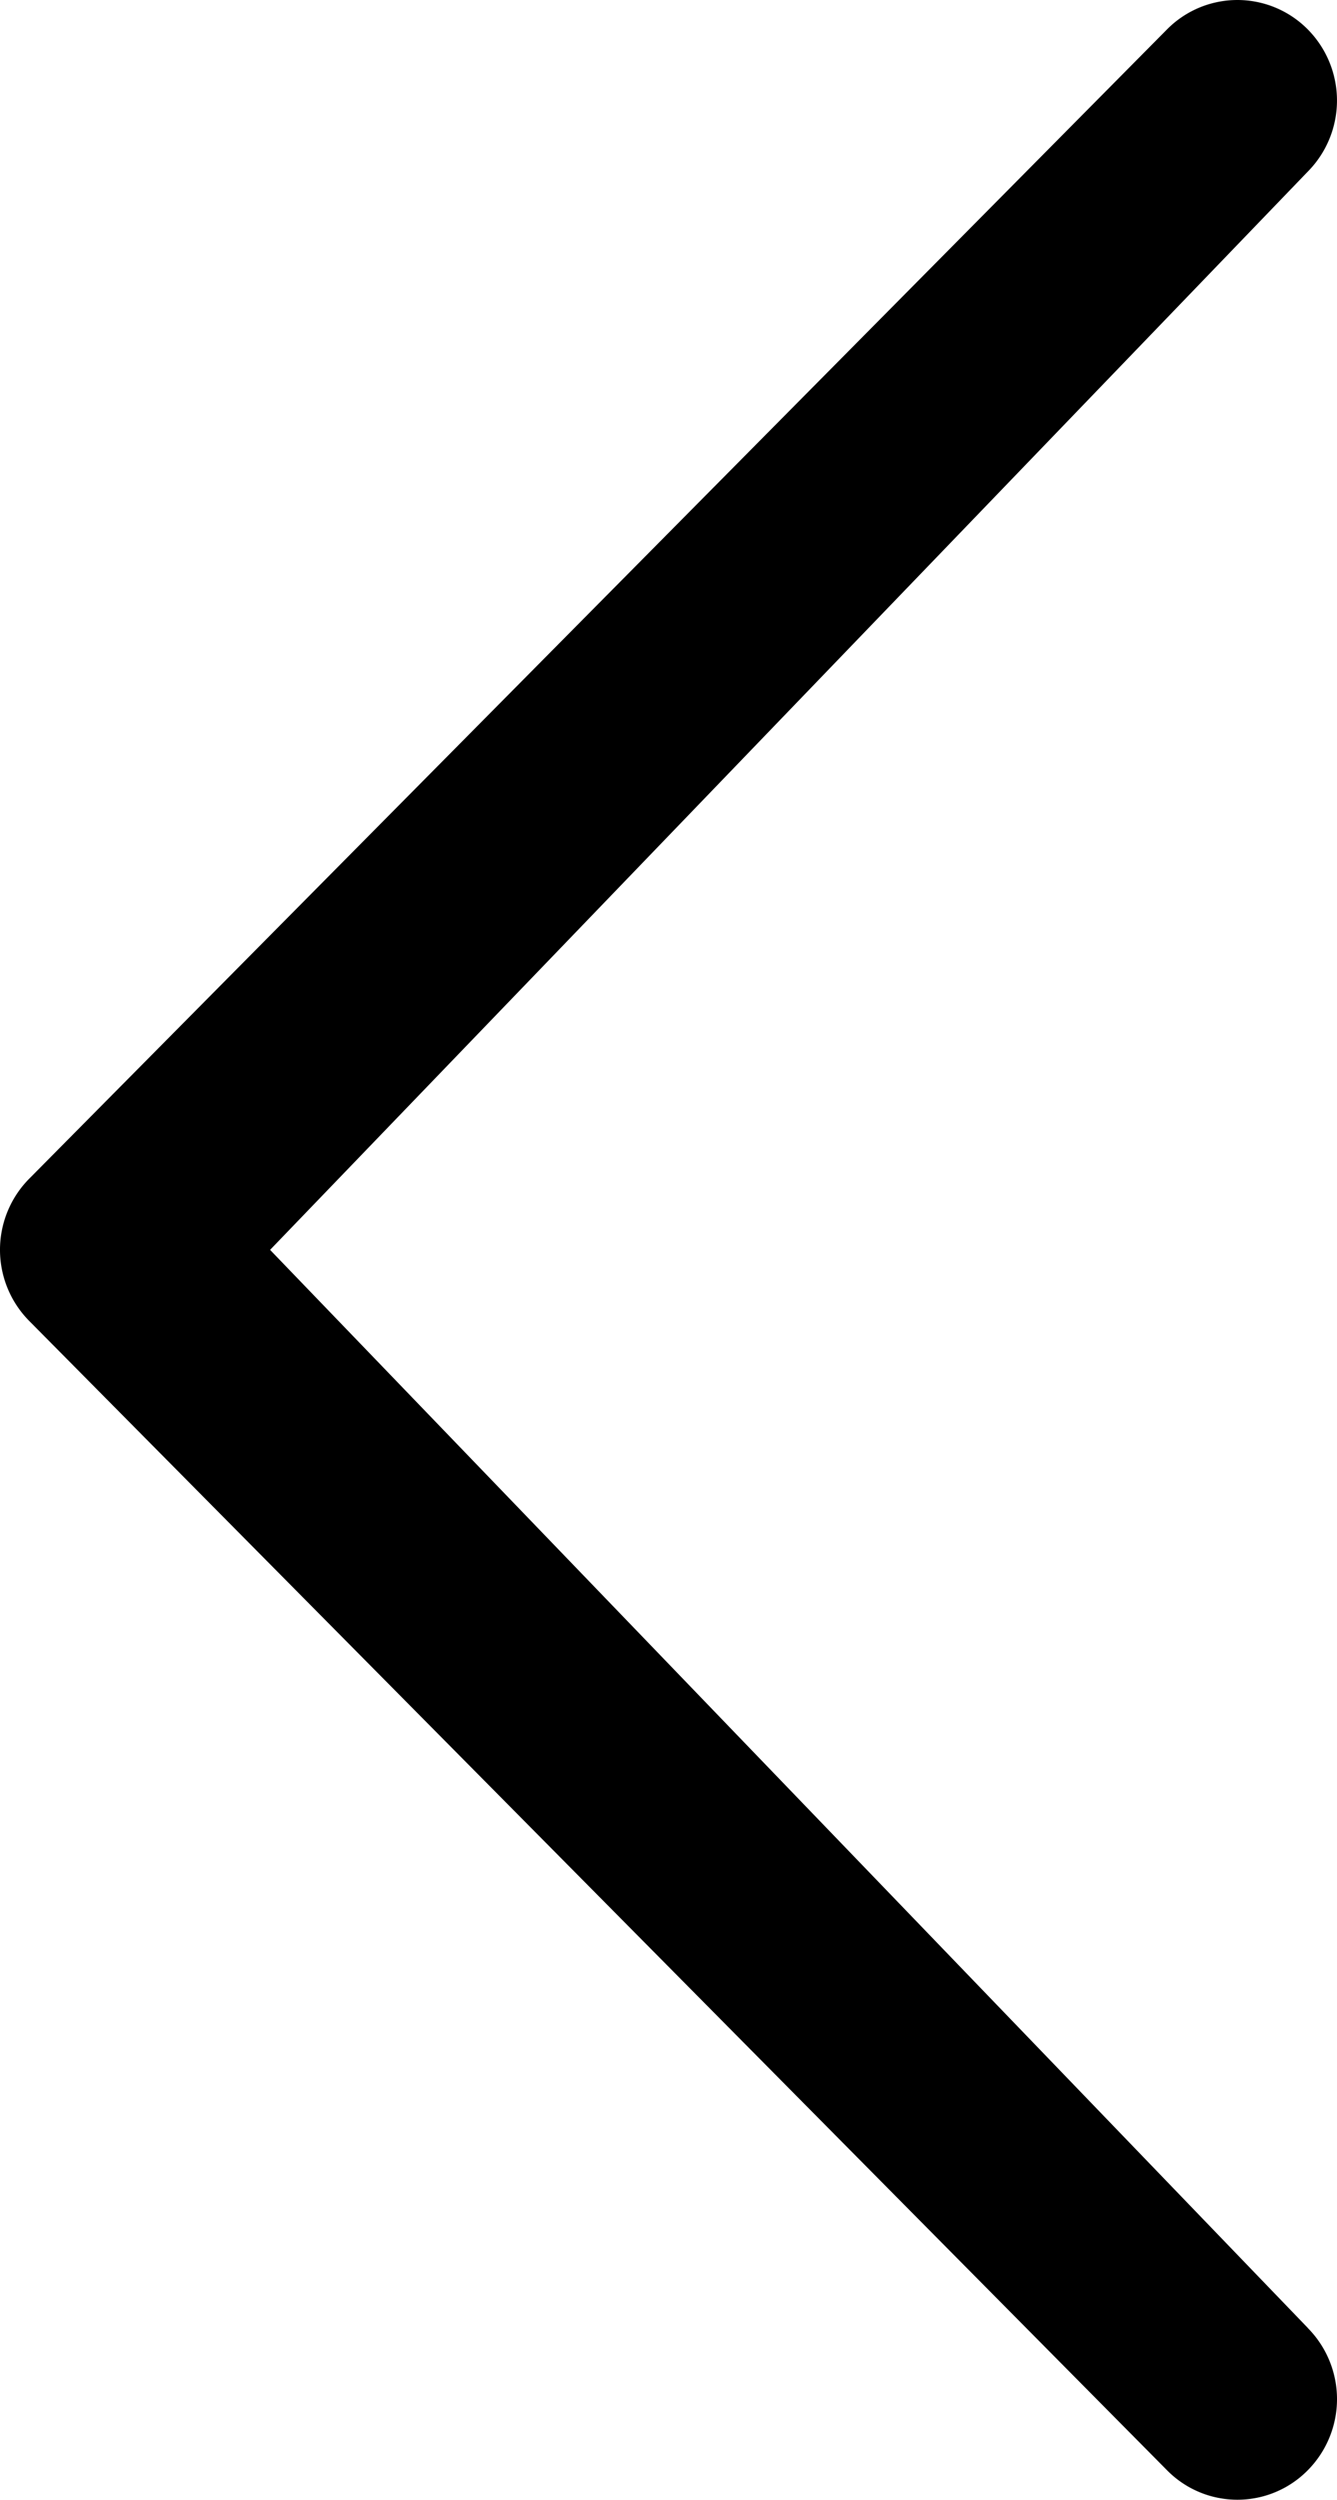
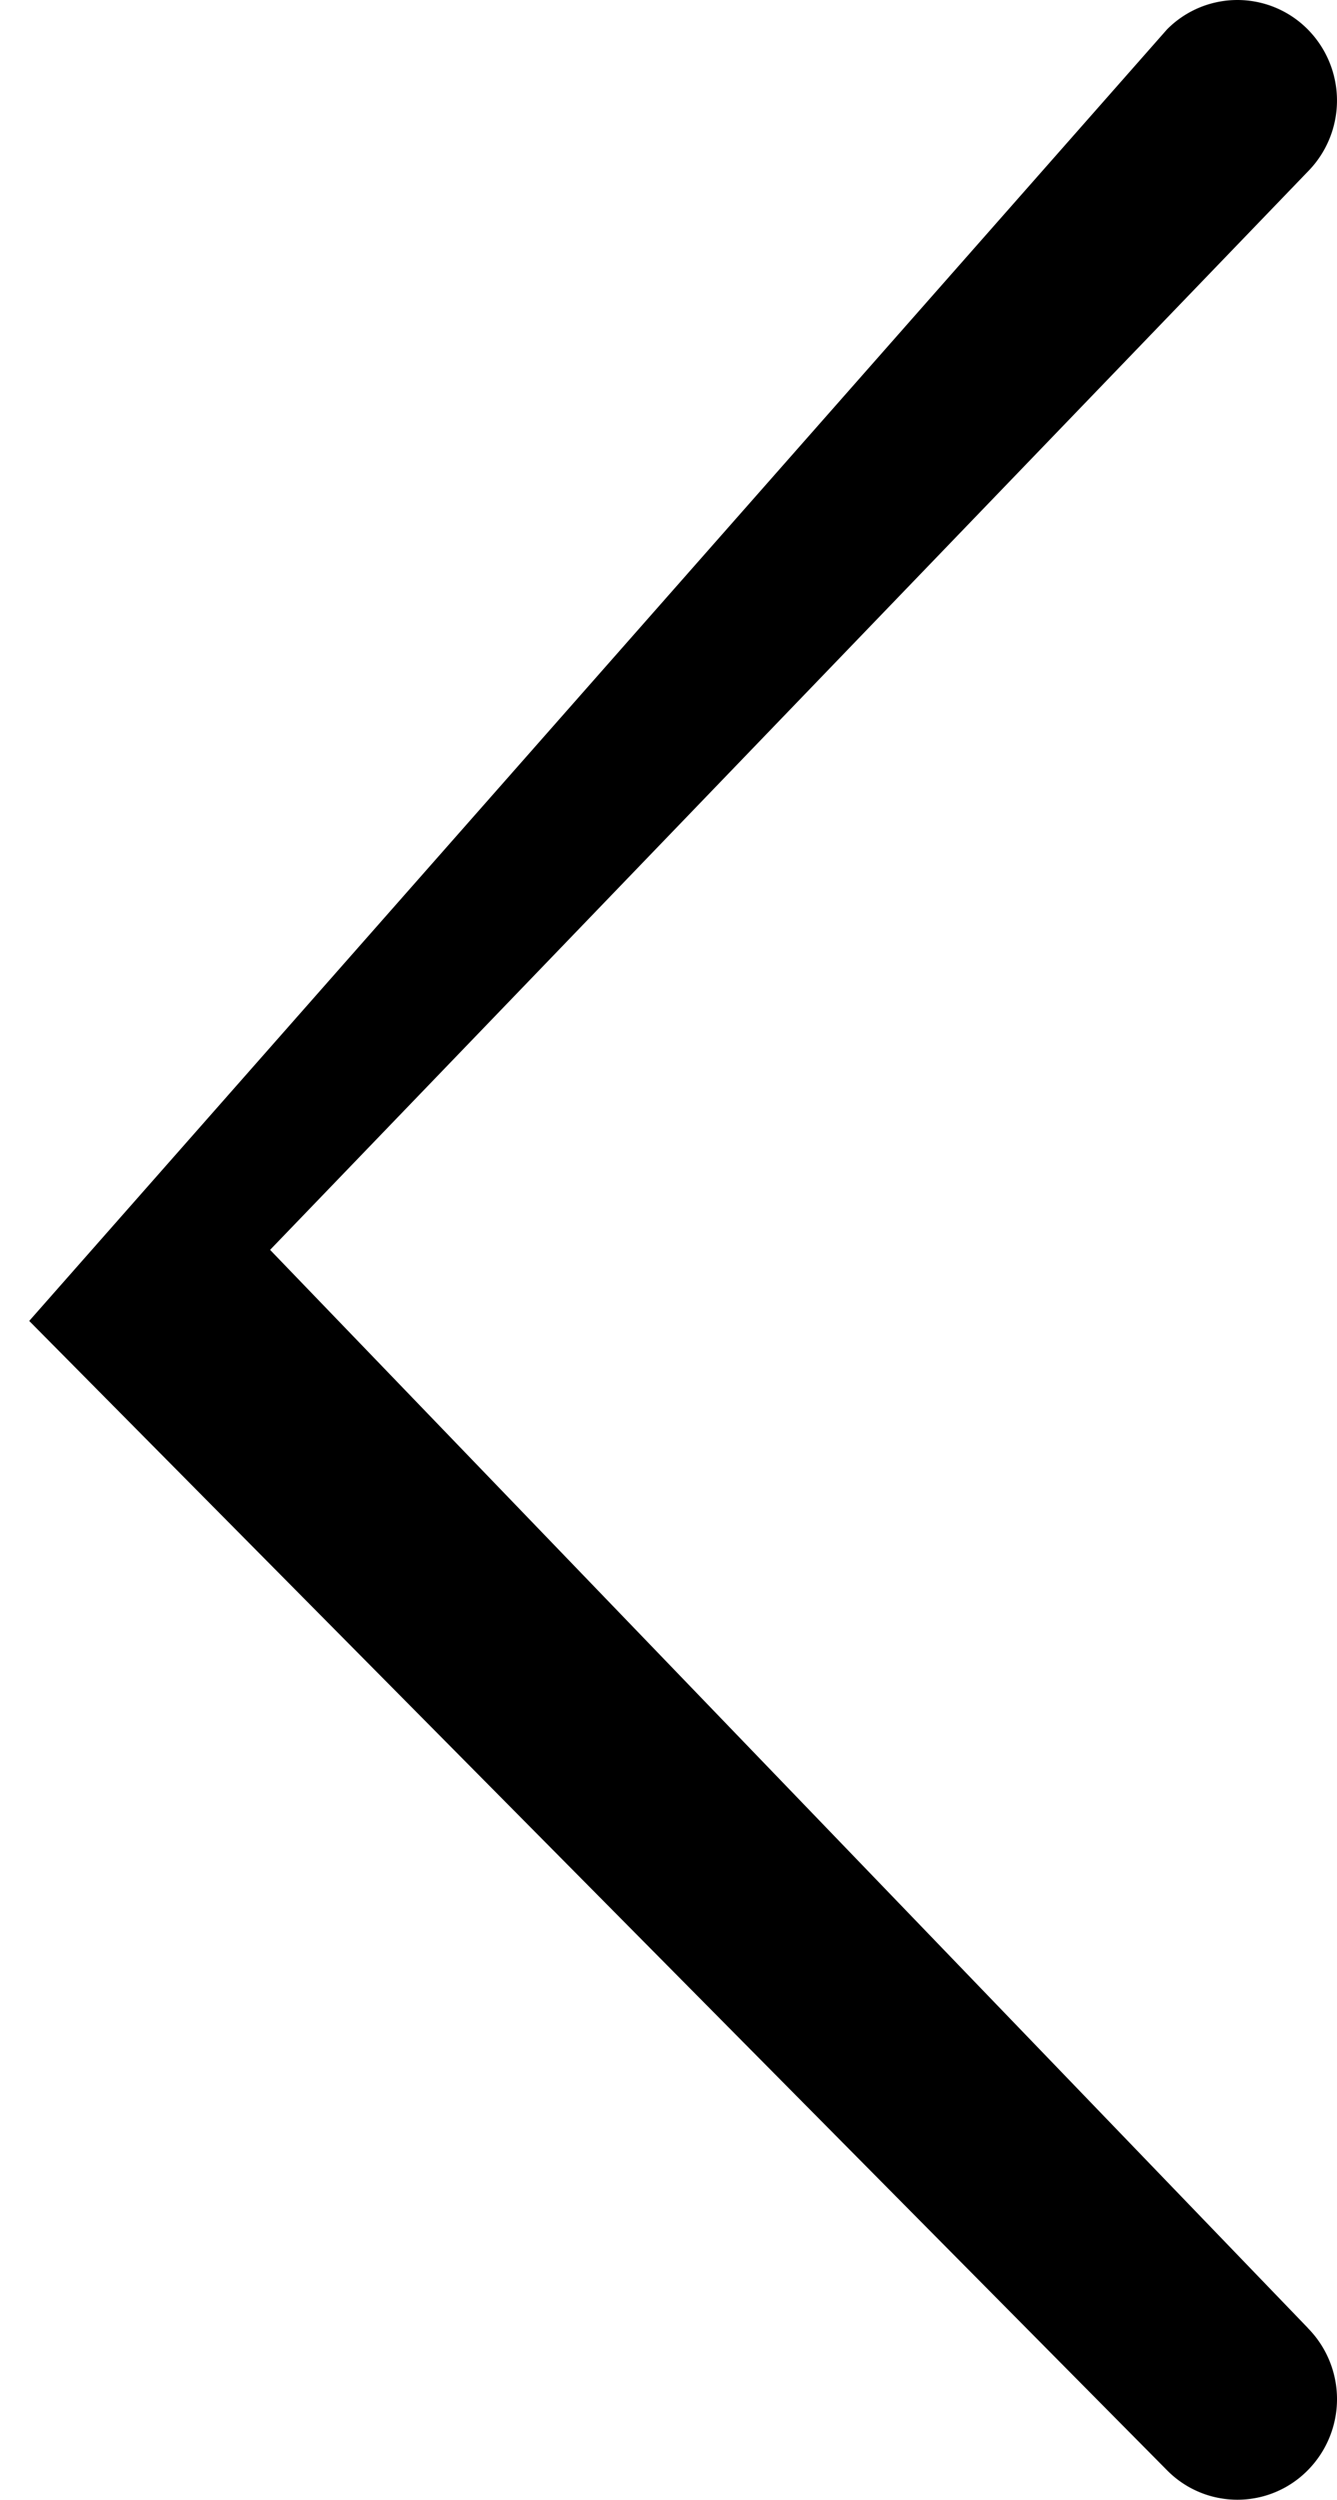
<svg xmlns="http://www.w3.org/2000/svg" viewBox="0 0 534.93 1000">
-   <path d="M523.24,931.3a40.46,40.46,0,0,1,0,56.9,39.5,39.5,0,0,1-56.32,0L11.69,528.43a40.46,40.46,0,0,1,0-56.9L466.92,11.76a39.59,39.59,0,0,1,56-.31l.31.31a40.46,40.46,0,0,1,0,56.9L108.06,500,523.24,931.26Z" />
+   <path d="M523.24,931.3a40.46,40.46,0,0,1,0,56.9,39.5,39.5,0,0,1-56.32,0L11.69,528.43L466.92,11.76a39.59,39.59,0,0,1,56-.31l.31.31a40.46,40.46,0,0,1,0,56.9L108.06,500,523.24,931.26Z" />
</svg>